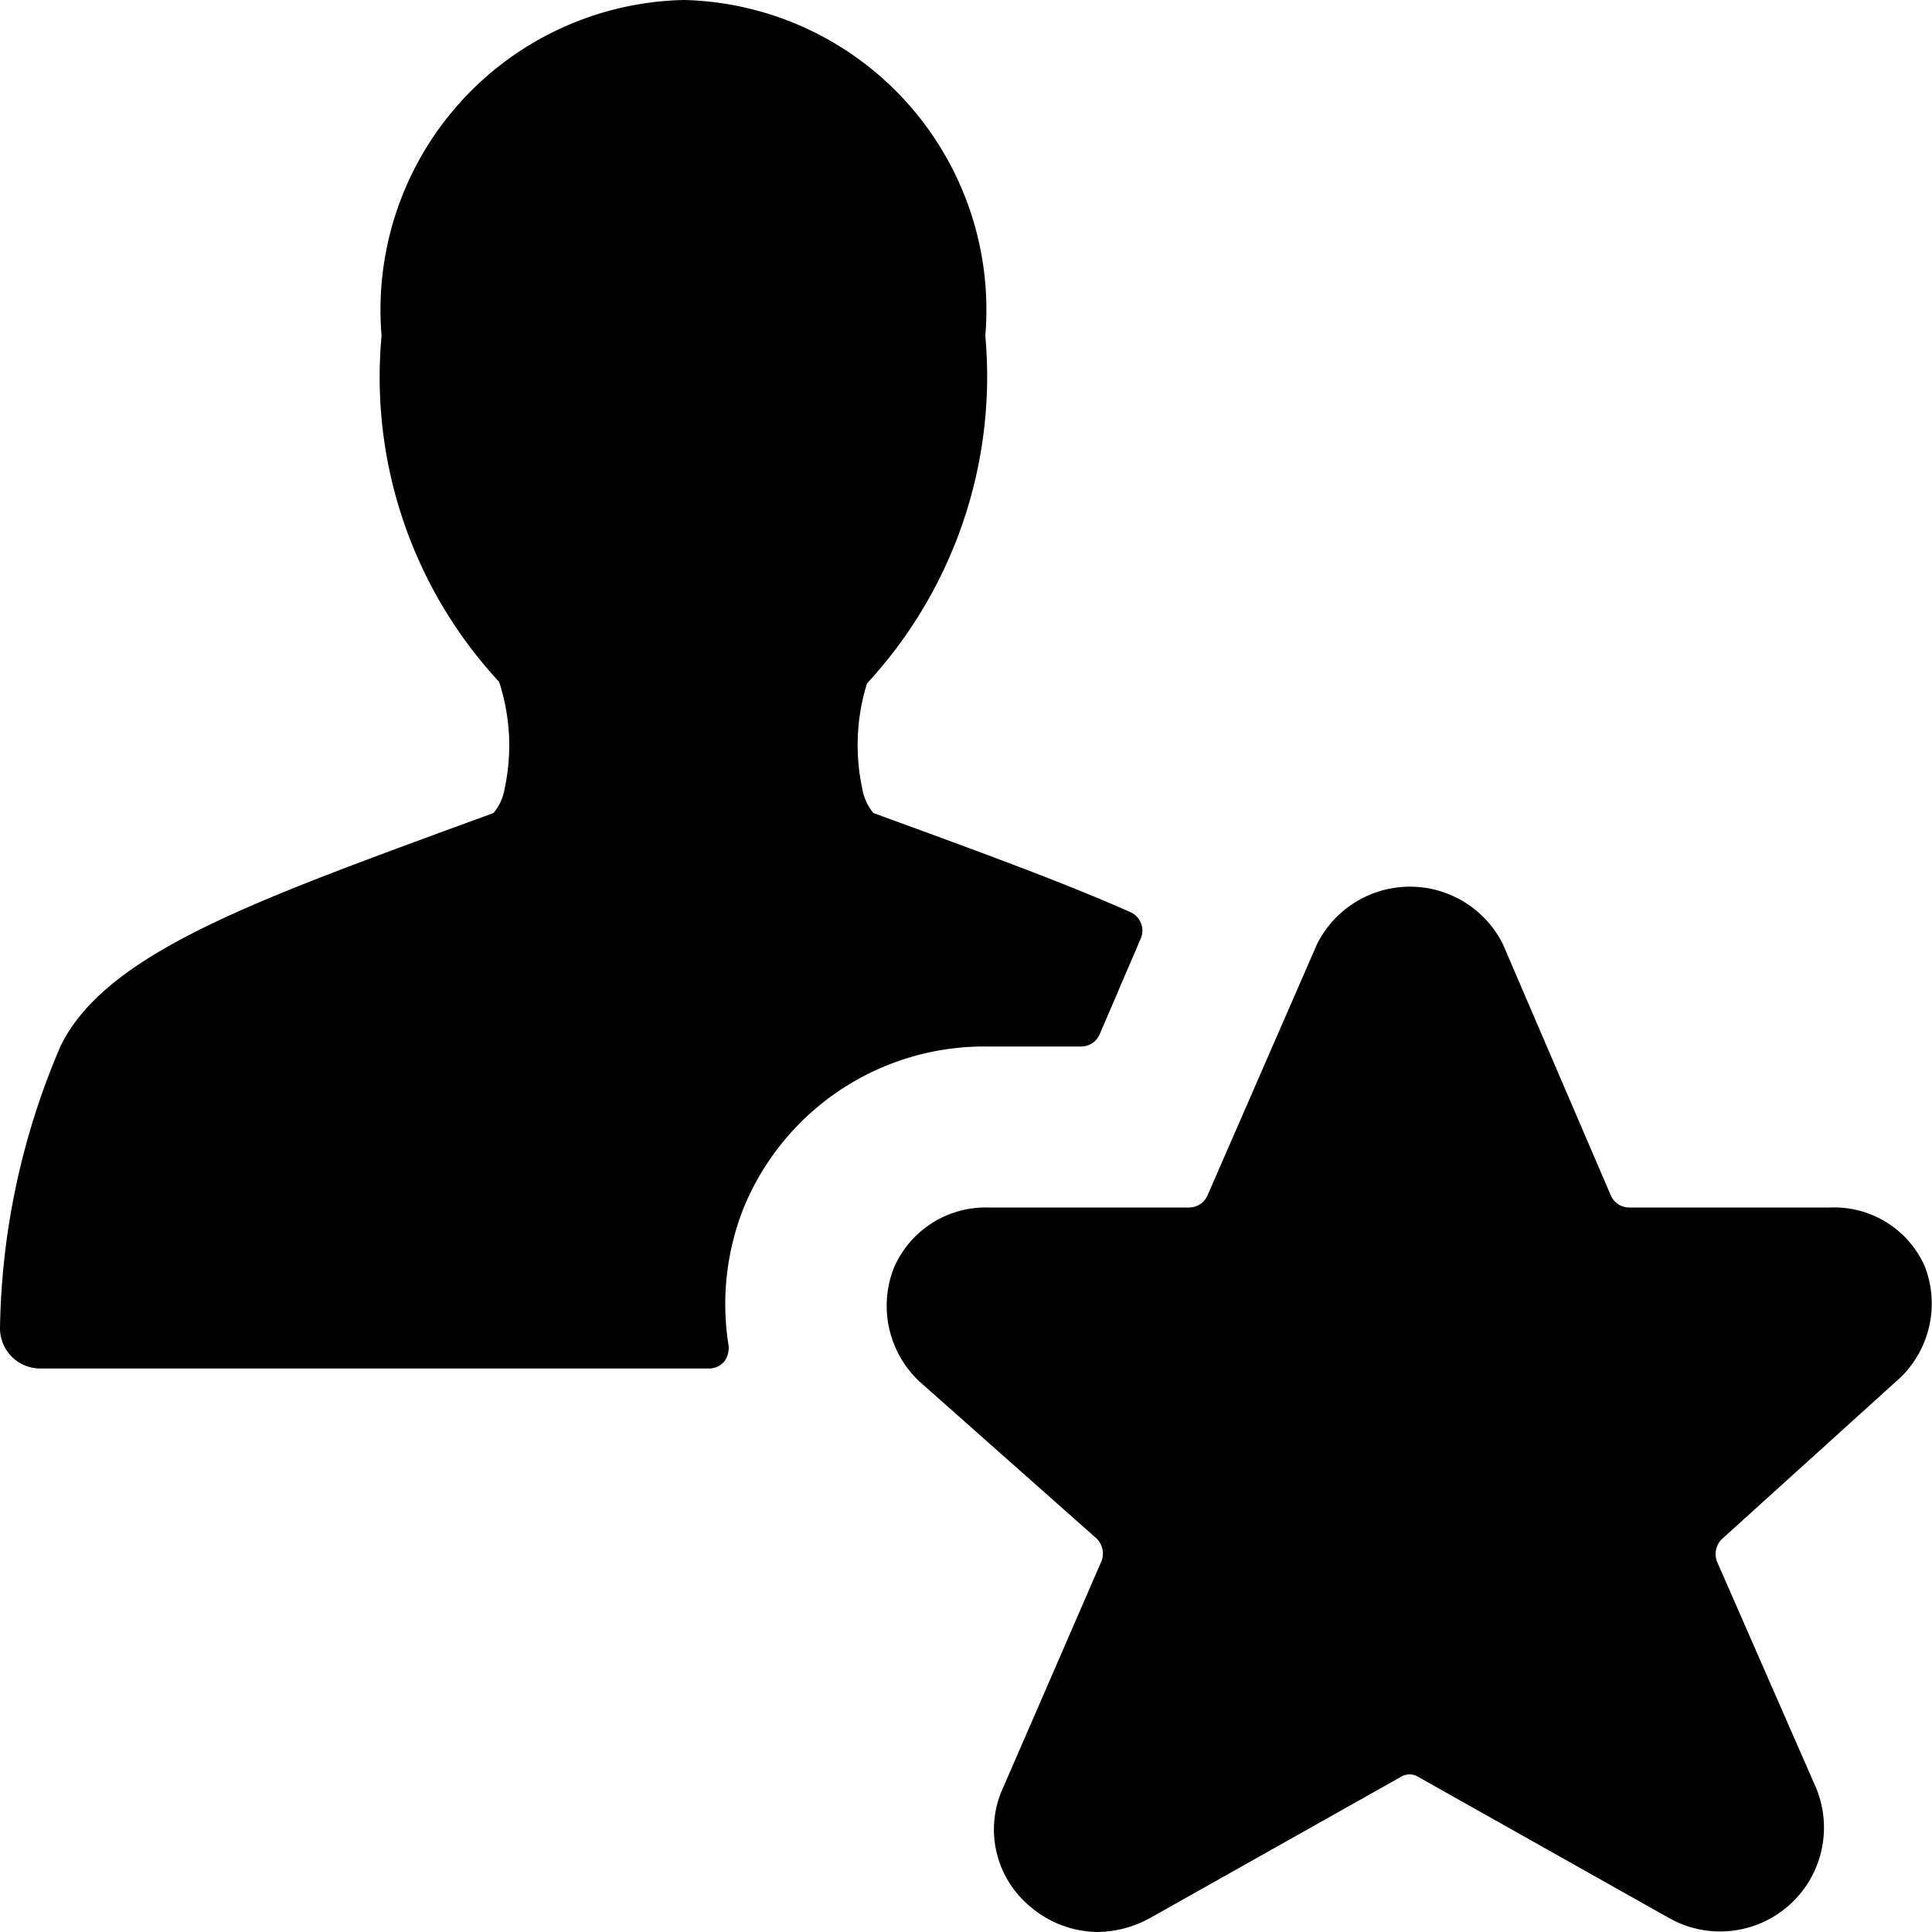
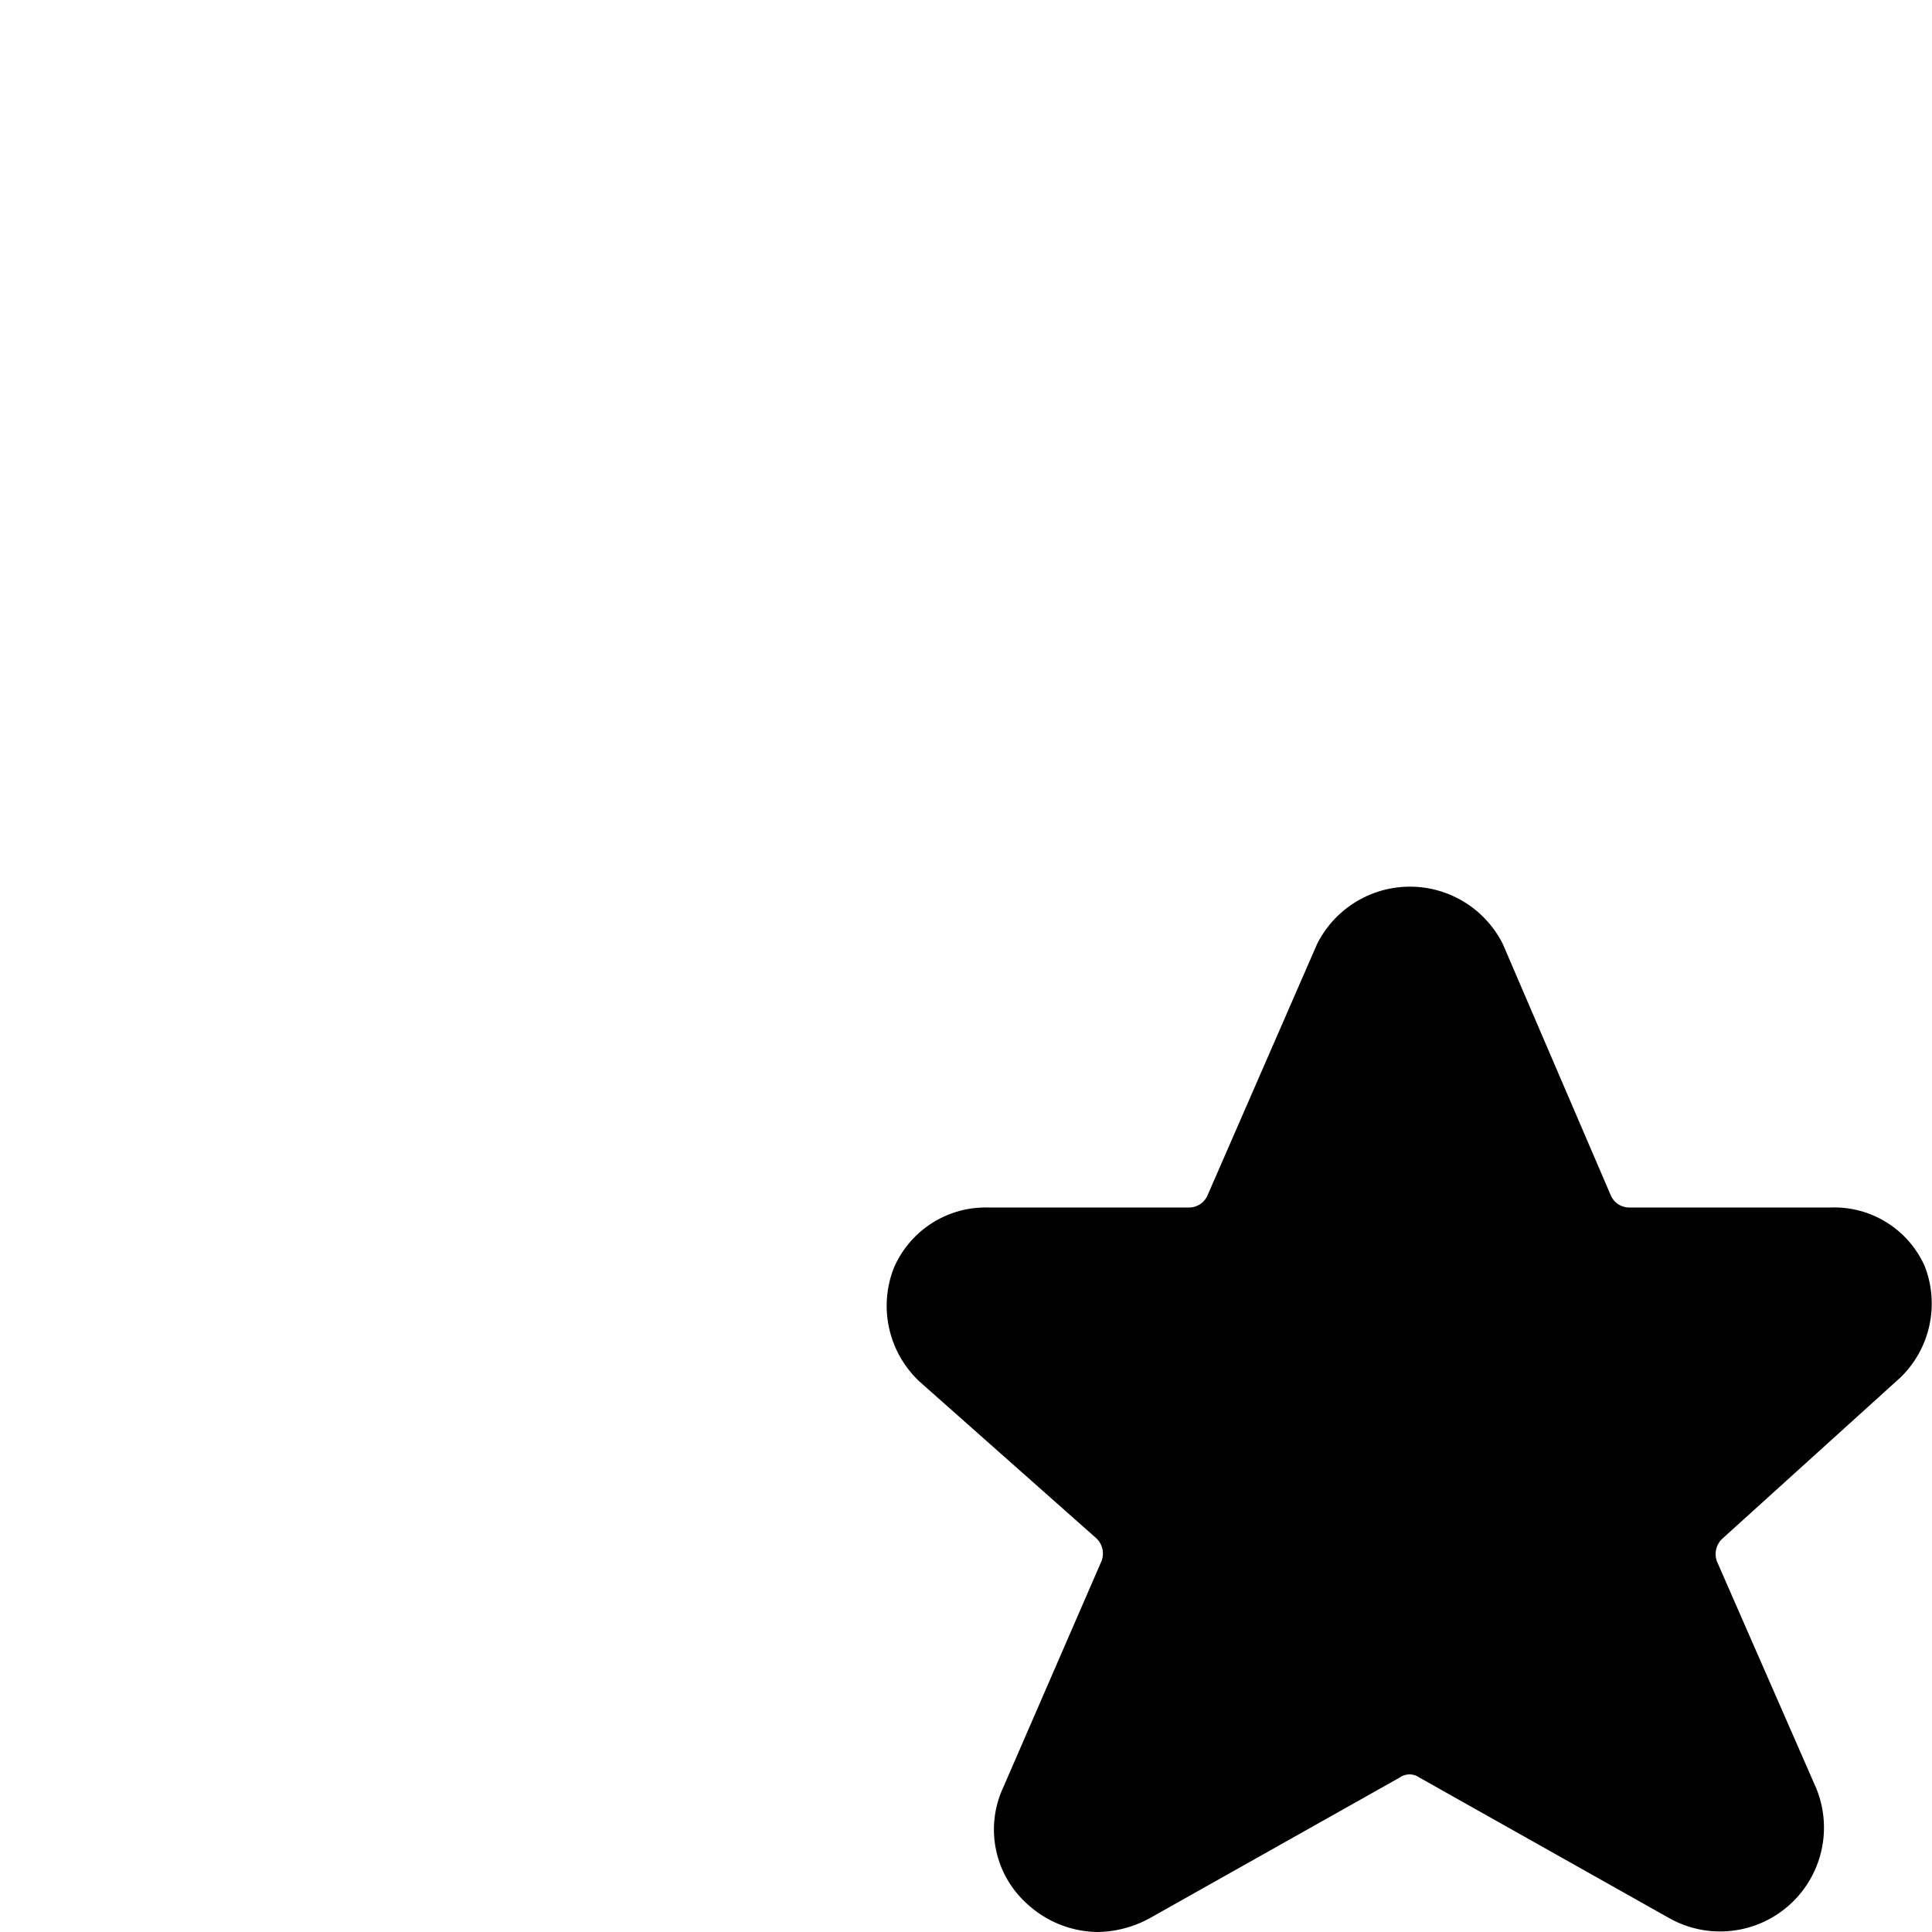
<svg xmlns="http://www.w3.org/2000/svg" viewBox="0 0 24 24">
  <g>
-     <path d="M9.24 15a3.23 3.23 0 0 1 3 -2h1.19a0.25 0.25 0 0 0 0.23 -0.15l0.51 -1.19a0.25 0.25 0 0 0 -0.13 -0.33c-0.72 -0.32 -1.58 -0.64 -2.56 -1l-0.63 -0.23a0.64 0.64 0 0 1 -0.14 -0.31 2.58 2.58 0 0 1 0.06 -1.3 5.62 5.62 0 0 0 1.47 -4.32A3.85 3.85 0 0 0 8.5 0a3.85 3.85 0 0 0 -3.76 4.17 5.57 5.57 0 0 0 1.46 4.3 2.54 2.54 0 0 1 0.07 1.32 0.64 0.64 0 0 1 -0.14 0.31l-0.63 0.23c-2.44 0.9 -4.21 1.55 -4.75 2.67A9.2 9.2 0 0 0 0 16.5a0.5 0.5 0 0 0 0.5 0.5h8.31a0.25 0.25 0 0 0 0.19 -0.09 0.29 0.29 0 0 0 0.05 -0.2A3.24 3.24 0 0 1 9.24 15Z" fill="#000000" stroke-width="1" />
    <path d="M20.74 23.83a1.29 1.29 0 0 0 1.82 -1.62l-1.23 -2.81a0.26 0.26 0 0 1 0.07 -0.29l2.21 -2a1.28 1.28 0 0 0 0.3 -1.38 1.23 1.23 0 0 0 -1.17 -0.73h-2.5a0.25 0.25 0 0 1 -0.23 -0.15l-1.34 -3.12a1.29 1.29 0 0 0 -2.31 0L15 14.85a0.25 0.25 0 0 1 -0.23 0.15h-2.5a1.24 1.24 0 0 0 -1.17 0.76 1.29 1.29 0 0 0 0.32 1.4l2.2 1.95a0.26 0.26 0 0 1 0.06 0.29l-1.22 2.81a1.24 1.24 0 0 0 0.31 1.45 1.31 1.31 0 0 0 0.87 0.34 1.39 1.39 0 0 0 0.64 -0.17l3.11 -1.75a0.21 0.21 0 0 1 0.24 0Z" fill="#000000" stroke-width="1" />
  </g>
</svg>